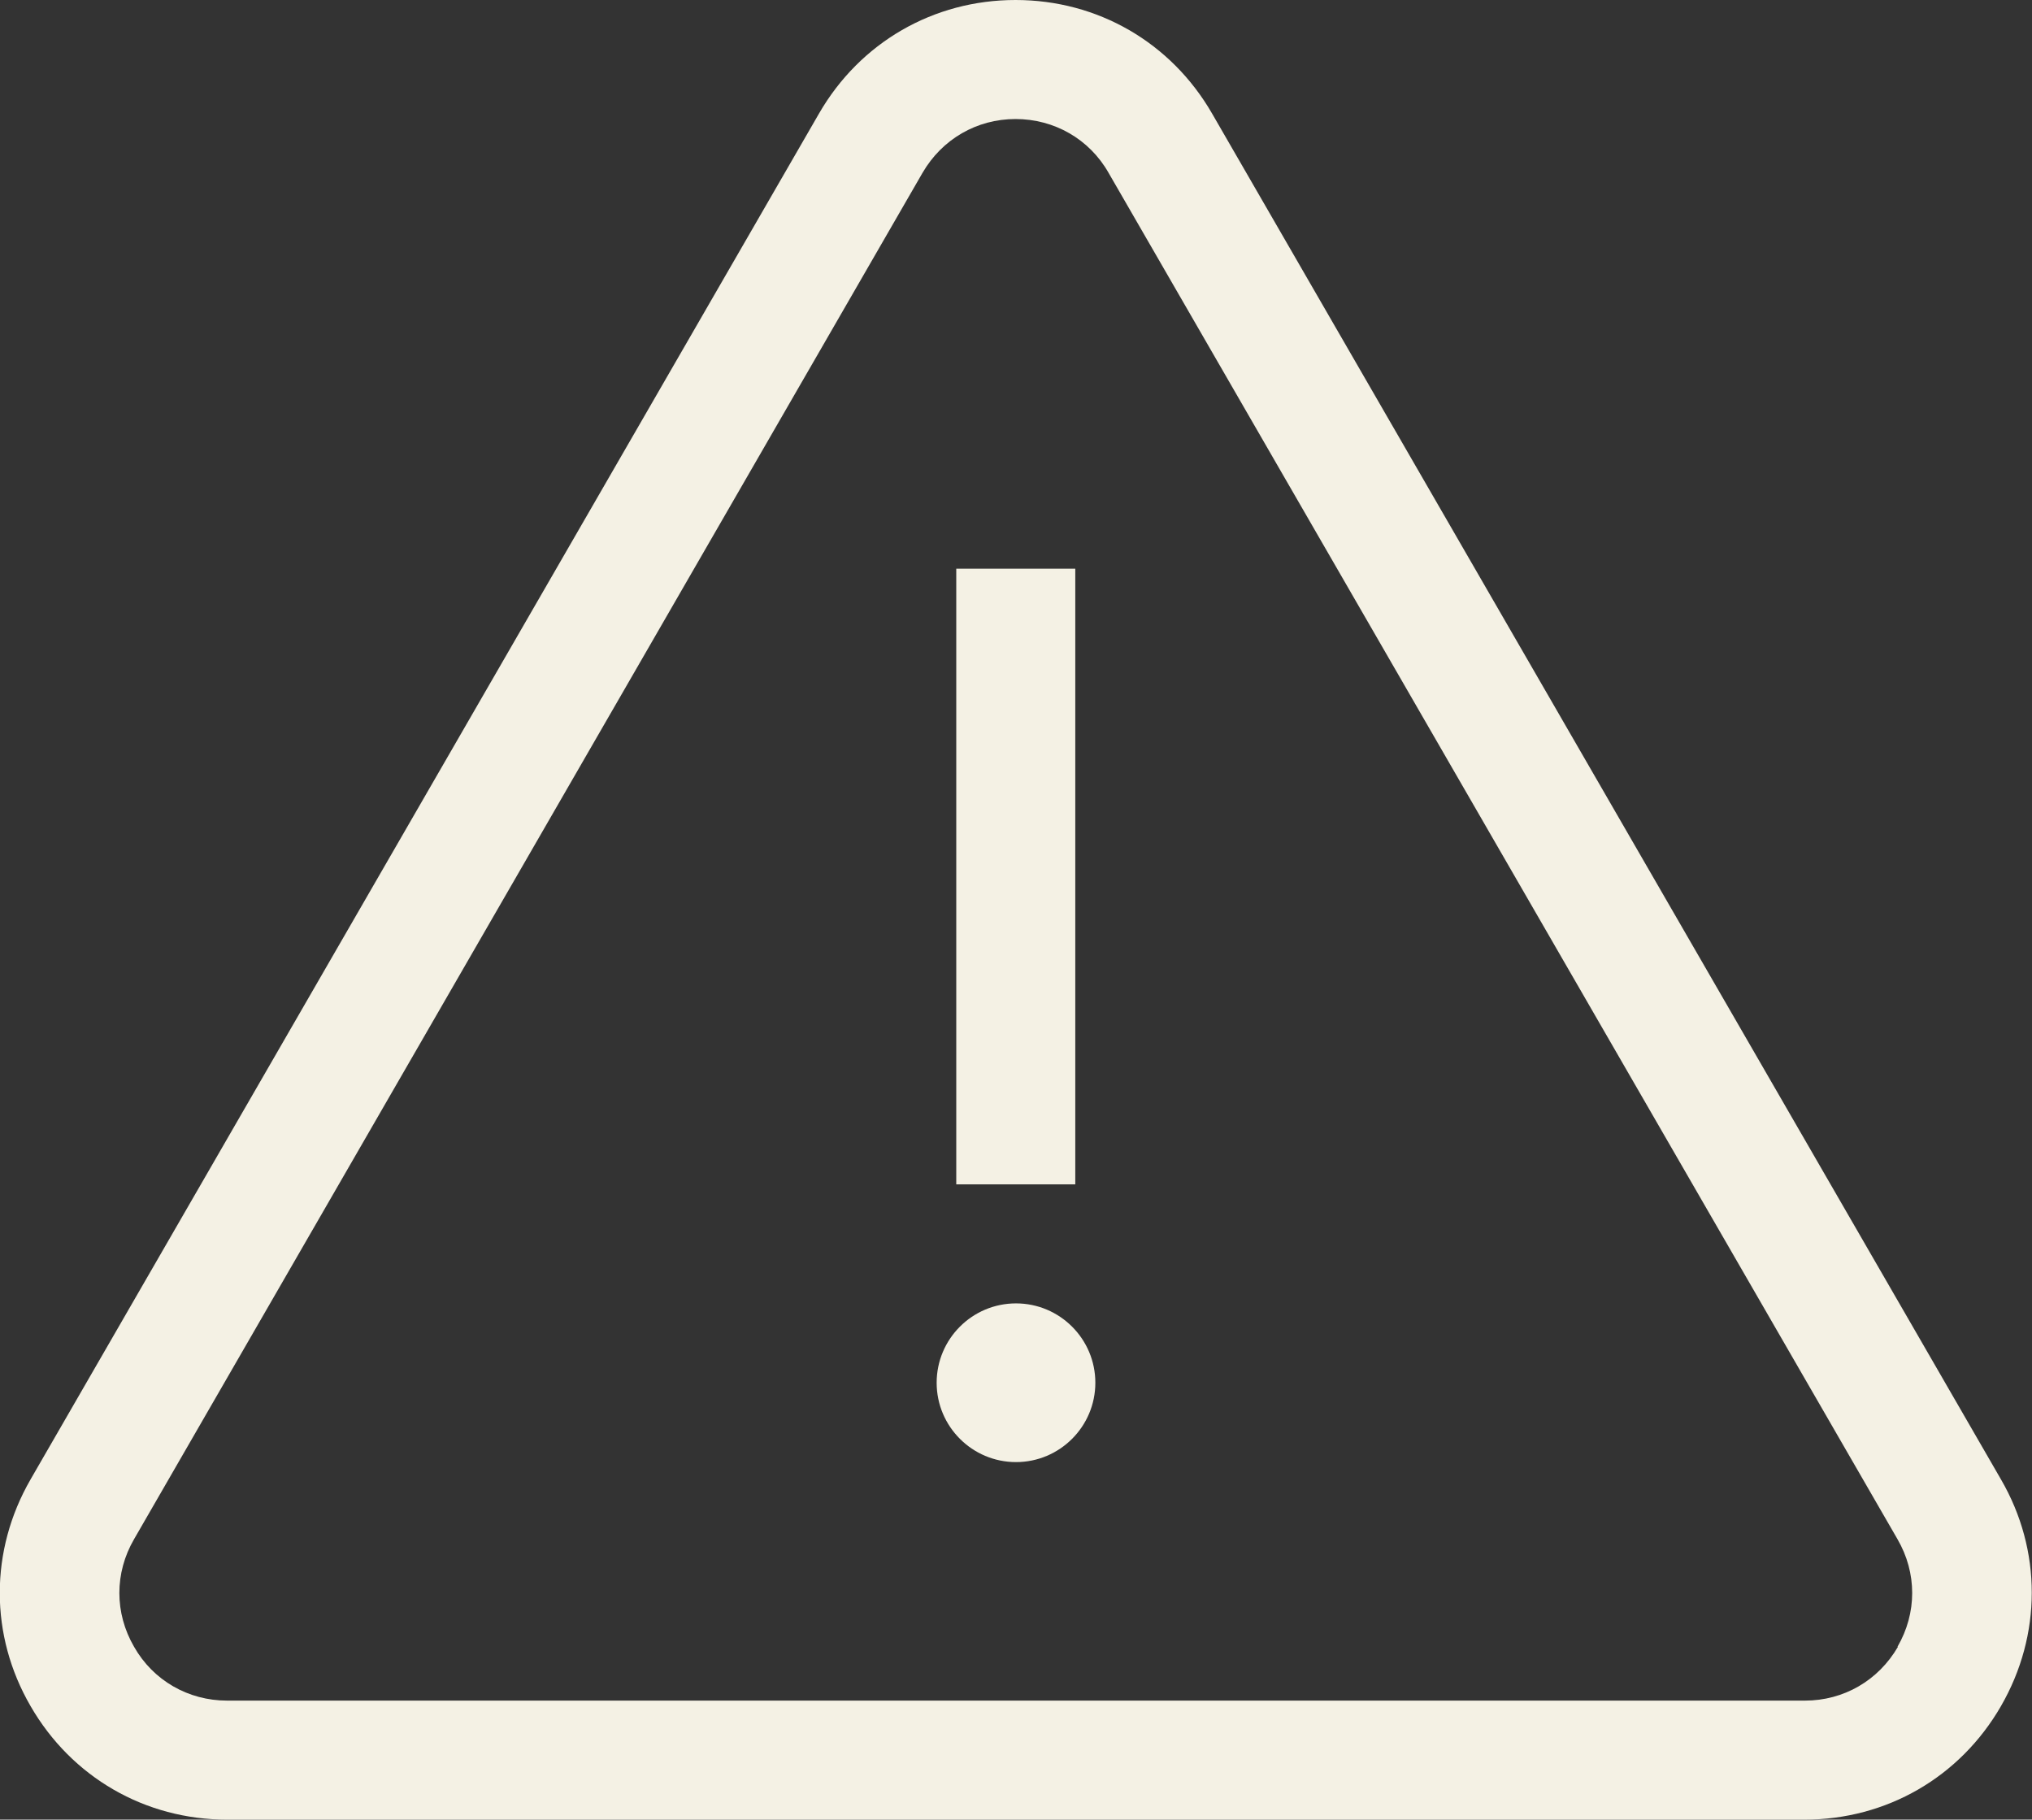
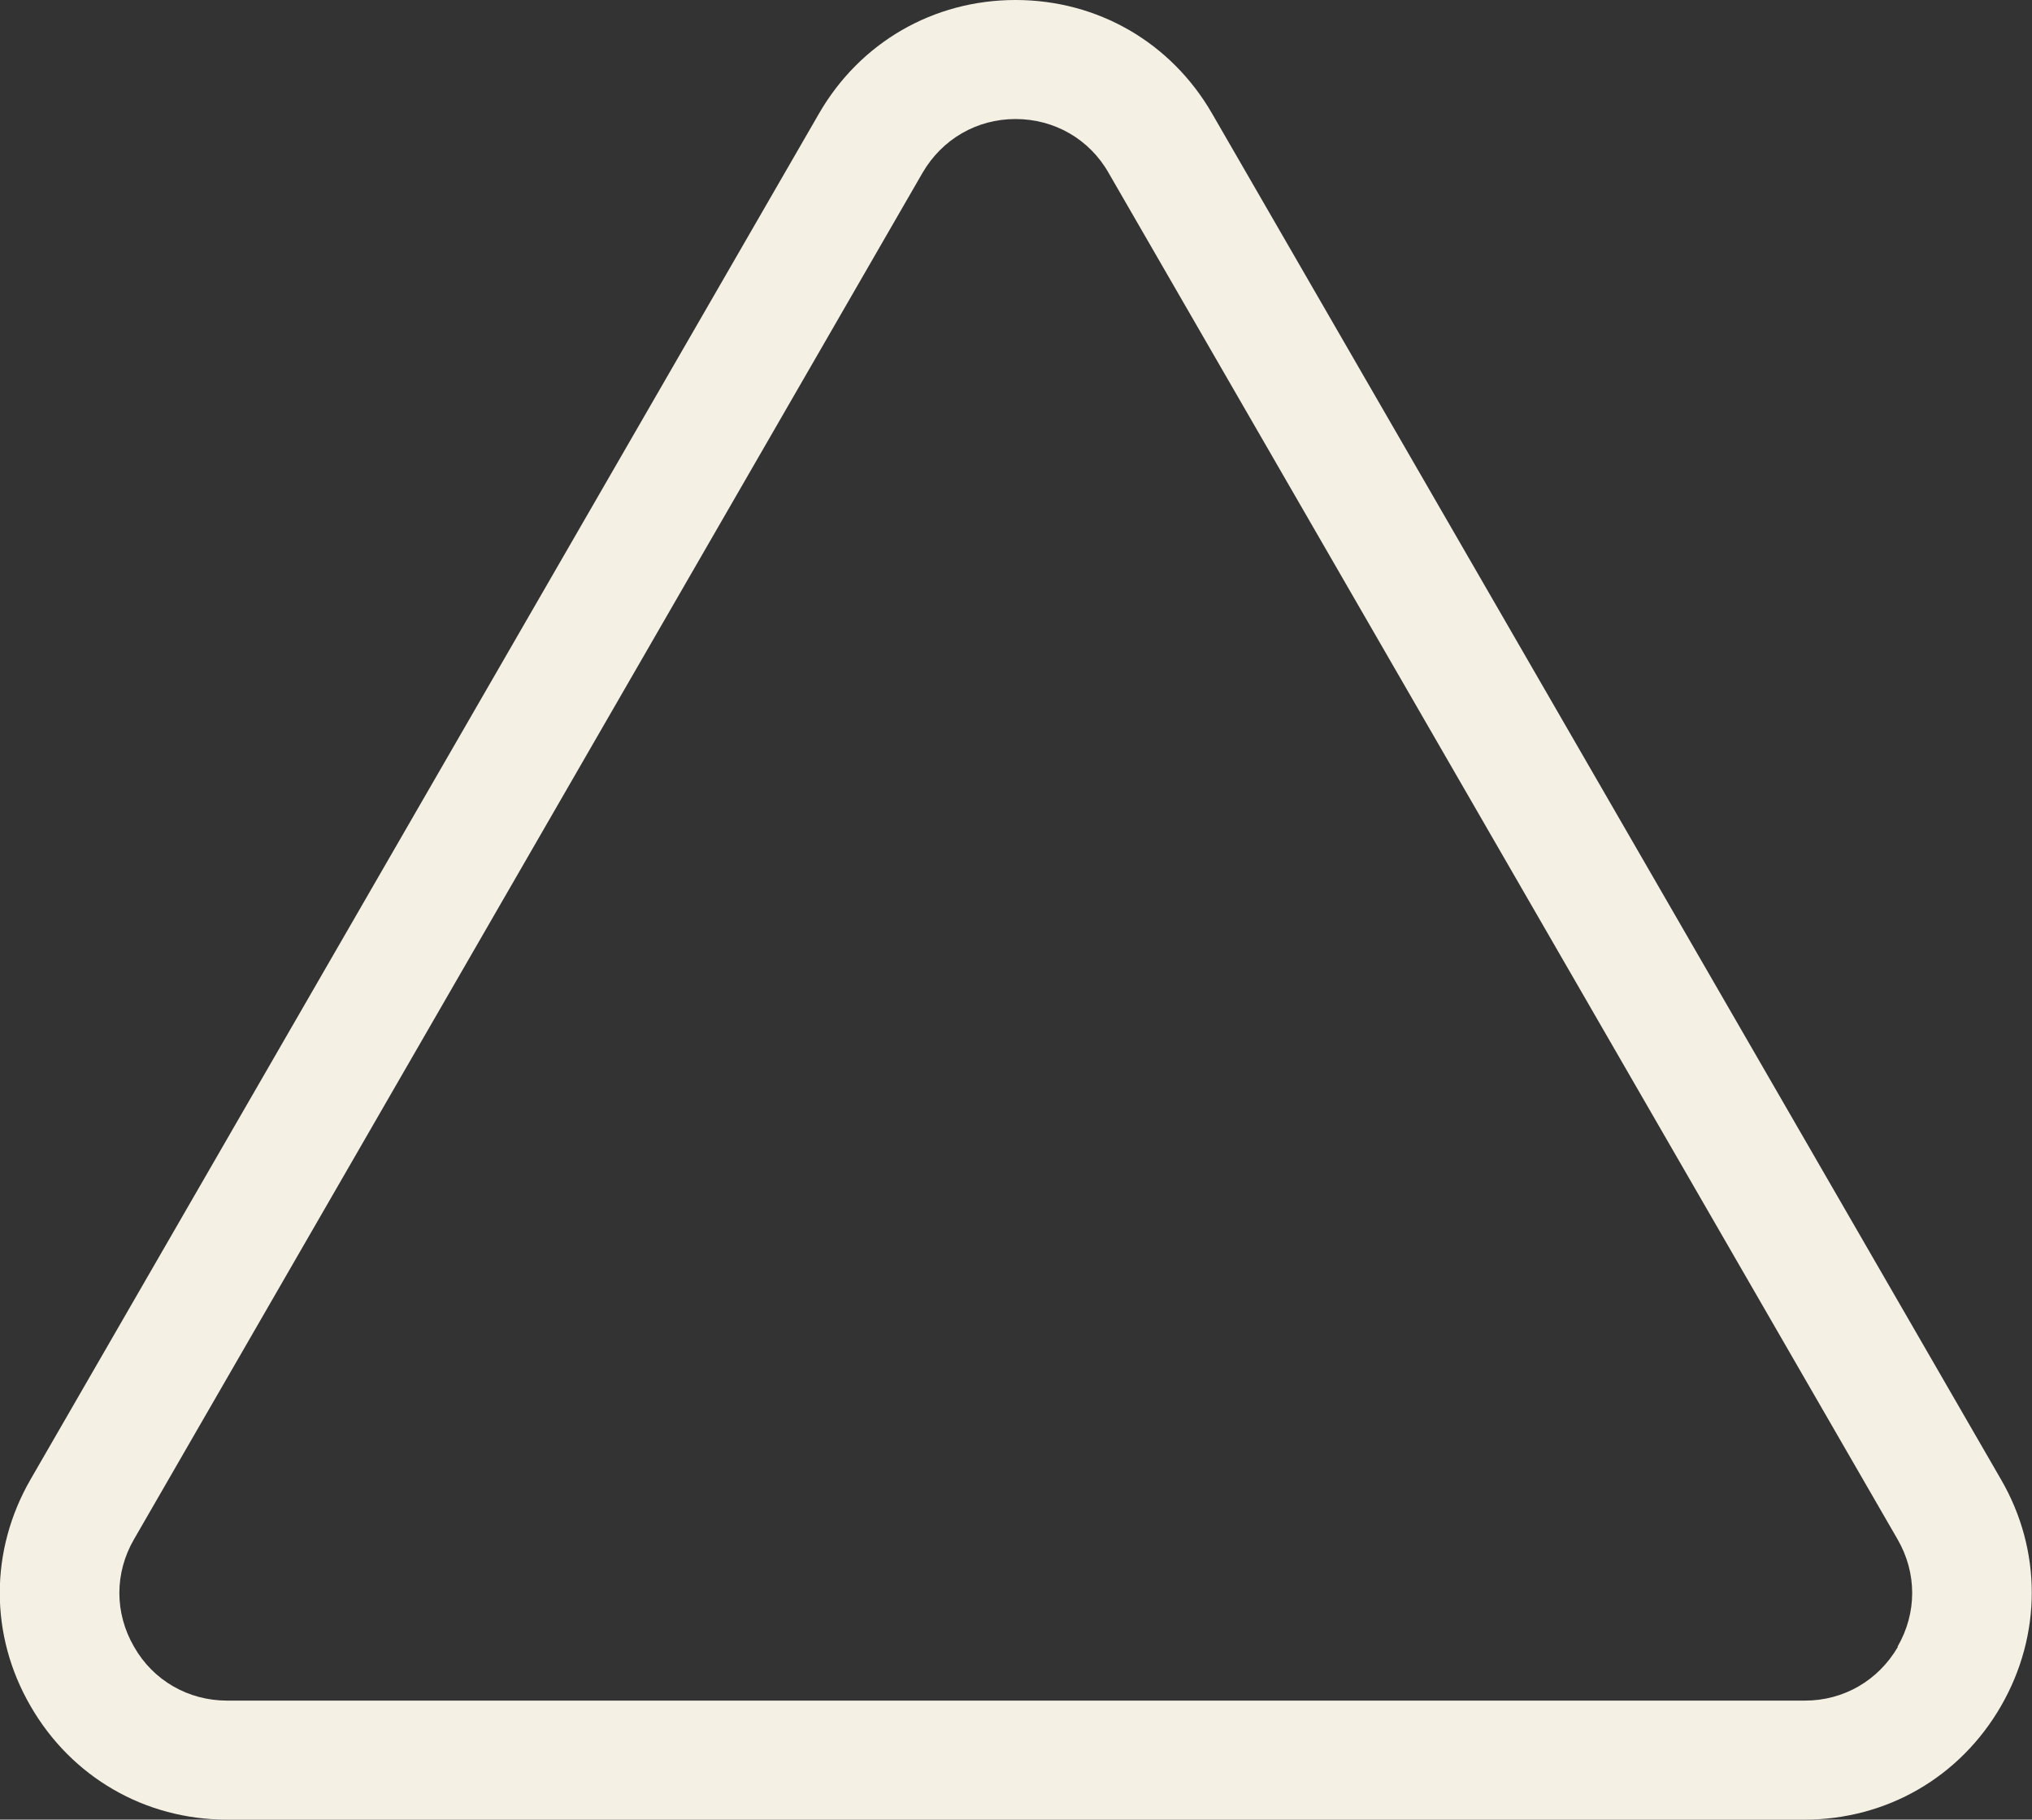
<svg xmlns="http://www.w3.org/2000/svg" id="Layer_1" data-name="Layer 1" width="44.56" height="39.9" version="1.1" viewBox="0 0 44.56 39.9">
  <rect x="0" y="0" width="44.56" height="39.9" fill="#333333" stroke="none" />
  <defs>
    <style>
      .cls-1 {
        fill: #f4f1e4;
        stroke-width: 0px;
      }
    </style>
  </defs>
  <path class="cls-1" d="M43.88,32.44L26.58,2.49c-.9-1.56-2.51-2.49-4.31-2.49s-3.41.93-4.31,2.49L.67,32.44c-.9,1.56-.9,3.42,0,4.97.9,1.56,2.51,2.49,4.31,2.49h34.59c1.8,0,3.41-.93,4.31-2.49.9-1.56.9-3.42,0-4.97ZM41.62,36.11c-.43.74-1.19,1.18-2.04,1.18H4.98c-.85,0-1.62-.44-2.04-1.18-.43-.74-.43-1.62,0-2.36L20.23,3.79c.43-.74,1.19-1.18,2.04-1.18s1.62.44,2.04,1.18l17.3,29.96c.43.74.43,1.62,0,2.36Z" />
-   <path class="cls-1" d="M22.28,28.58c-.96,0-1.74.78-1.74,1.74s.78,1.74,1.74,1.74,1.74-.78,1.74-1.74-.78-1.74-1.74-1.74Z" />
-   <path class="cls-1" d="M23.58,12.47h-2.61v13.5h2.61v-13.5Z" />
</svg>